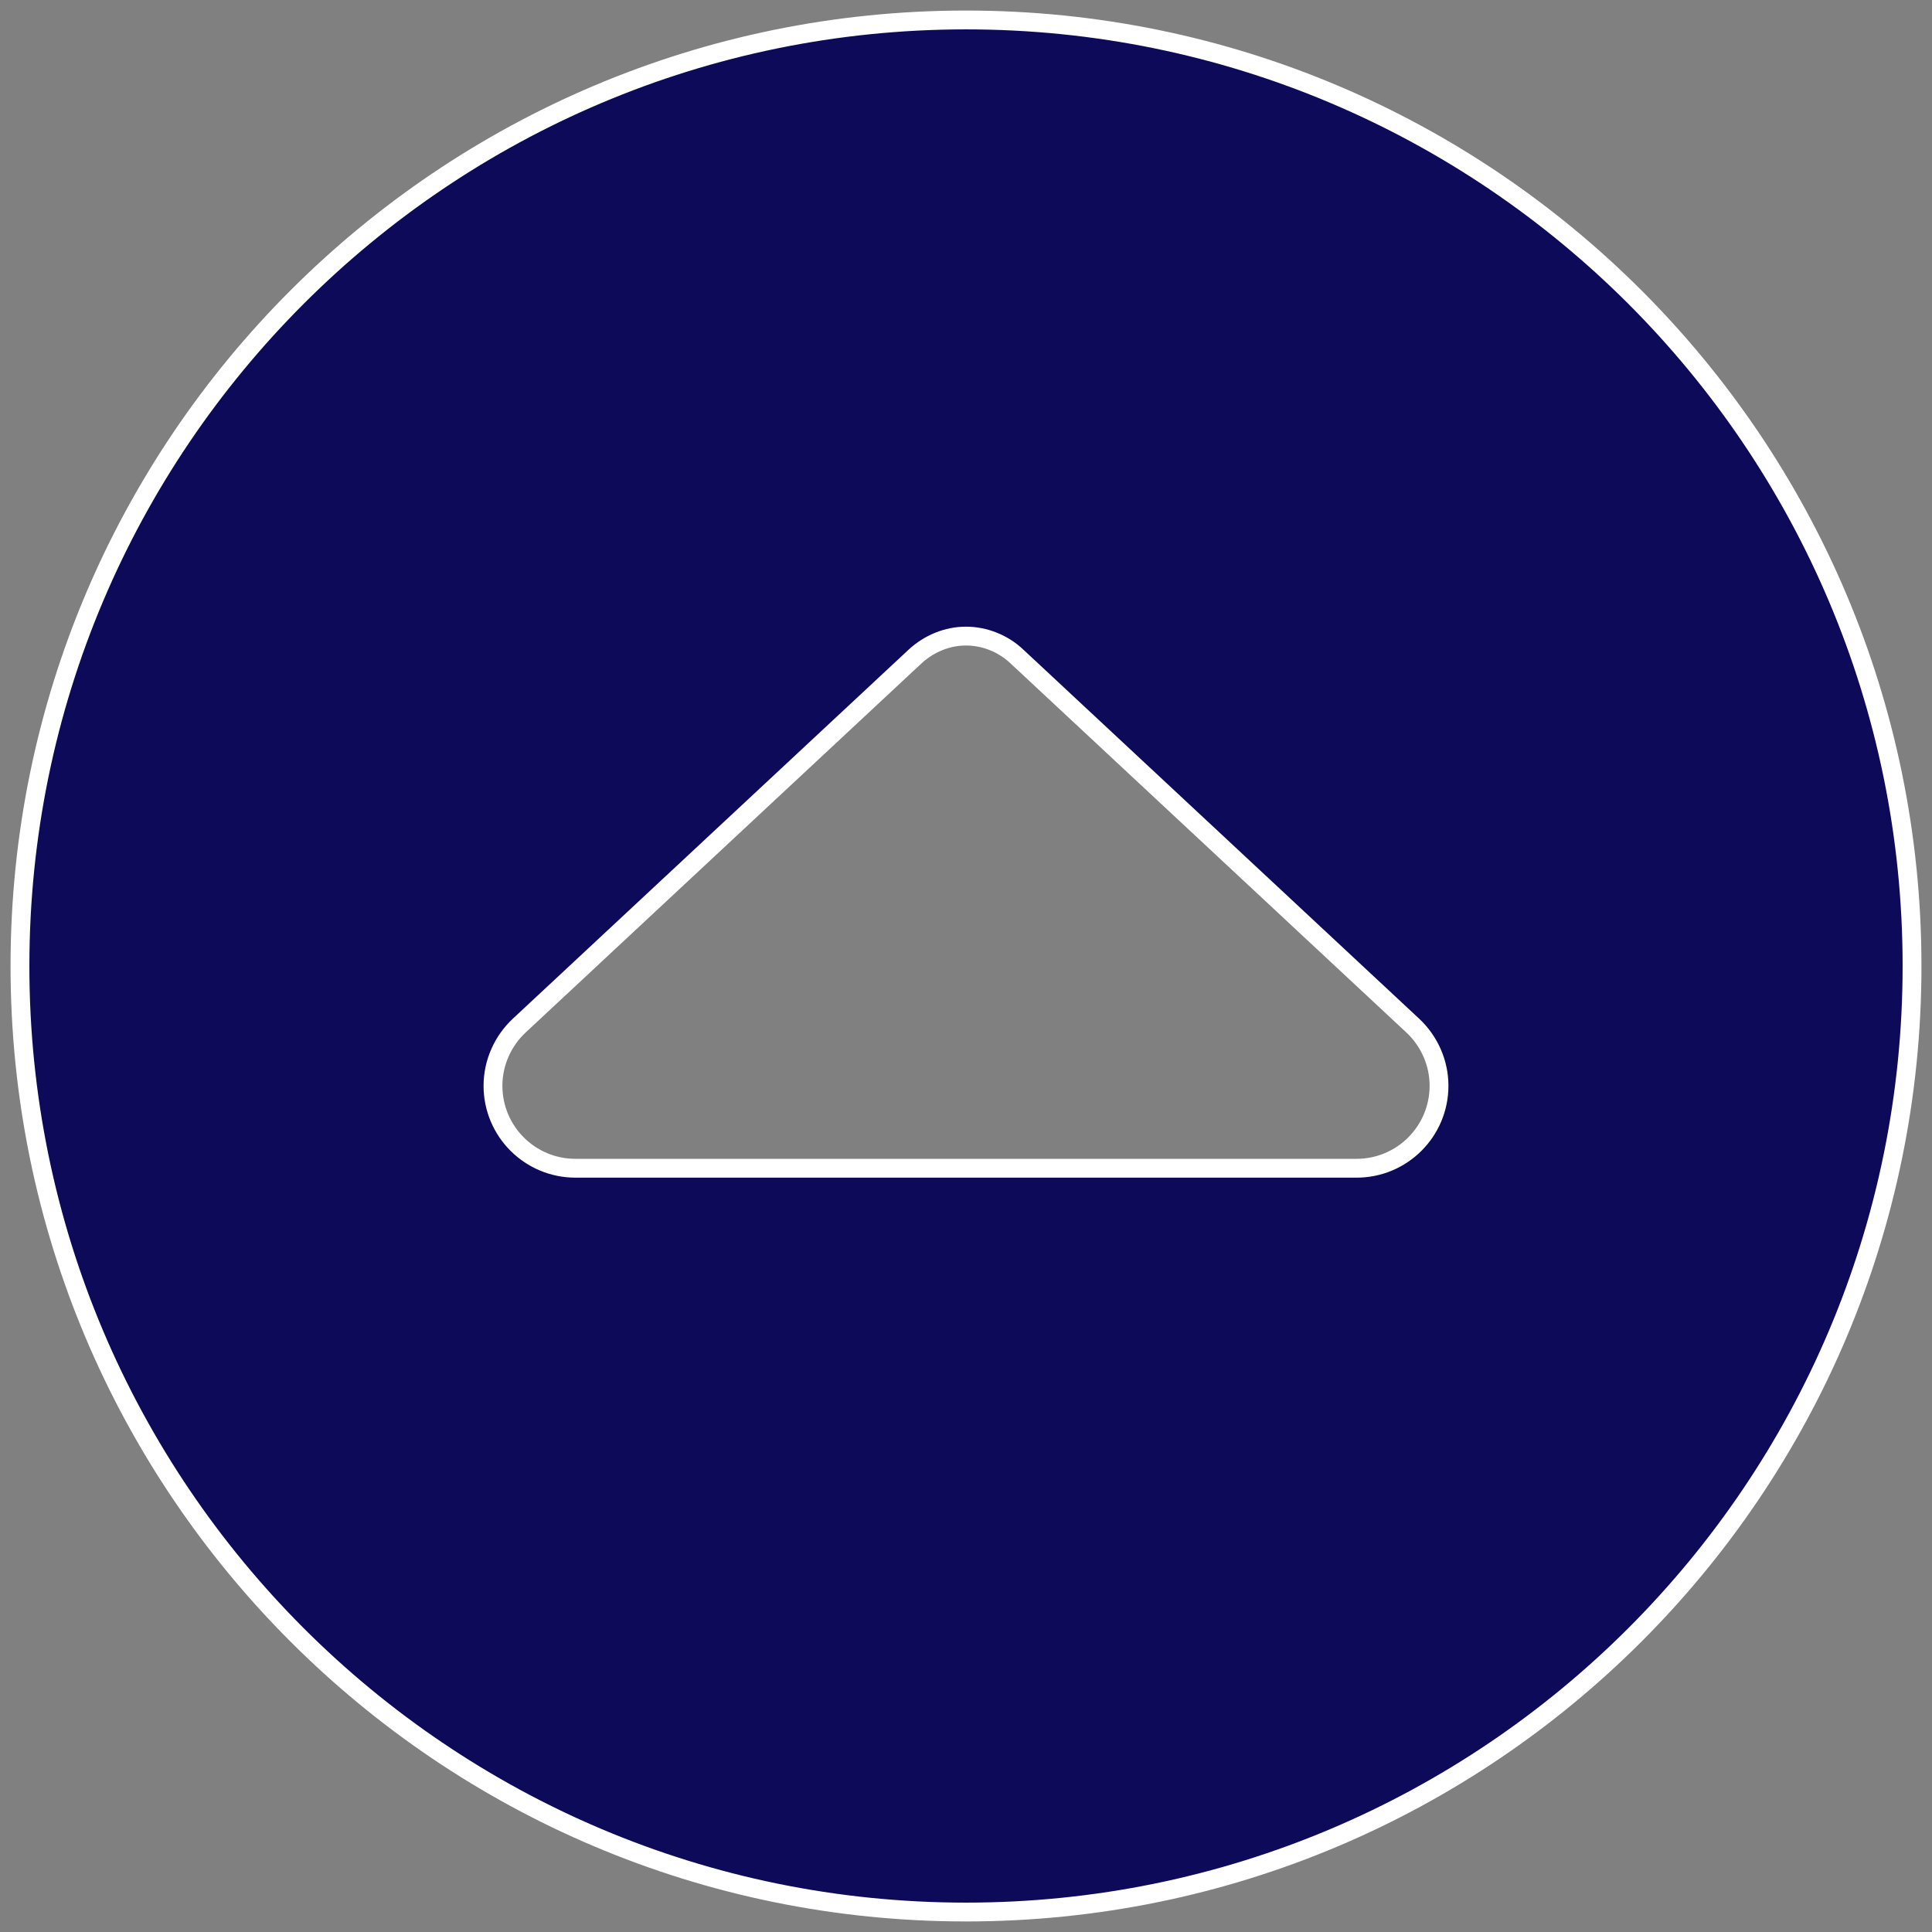
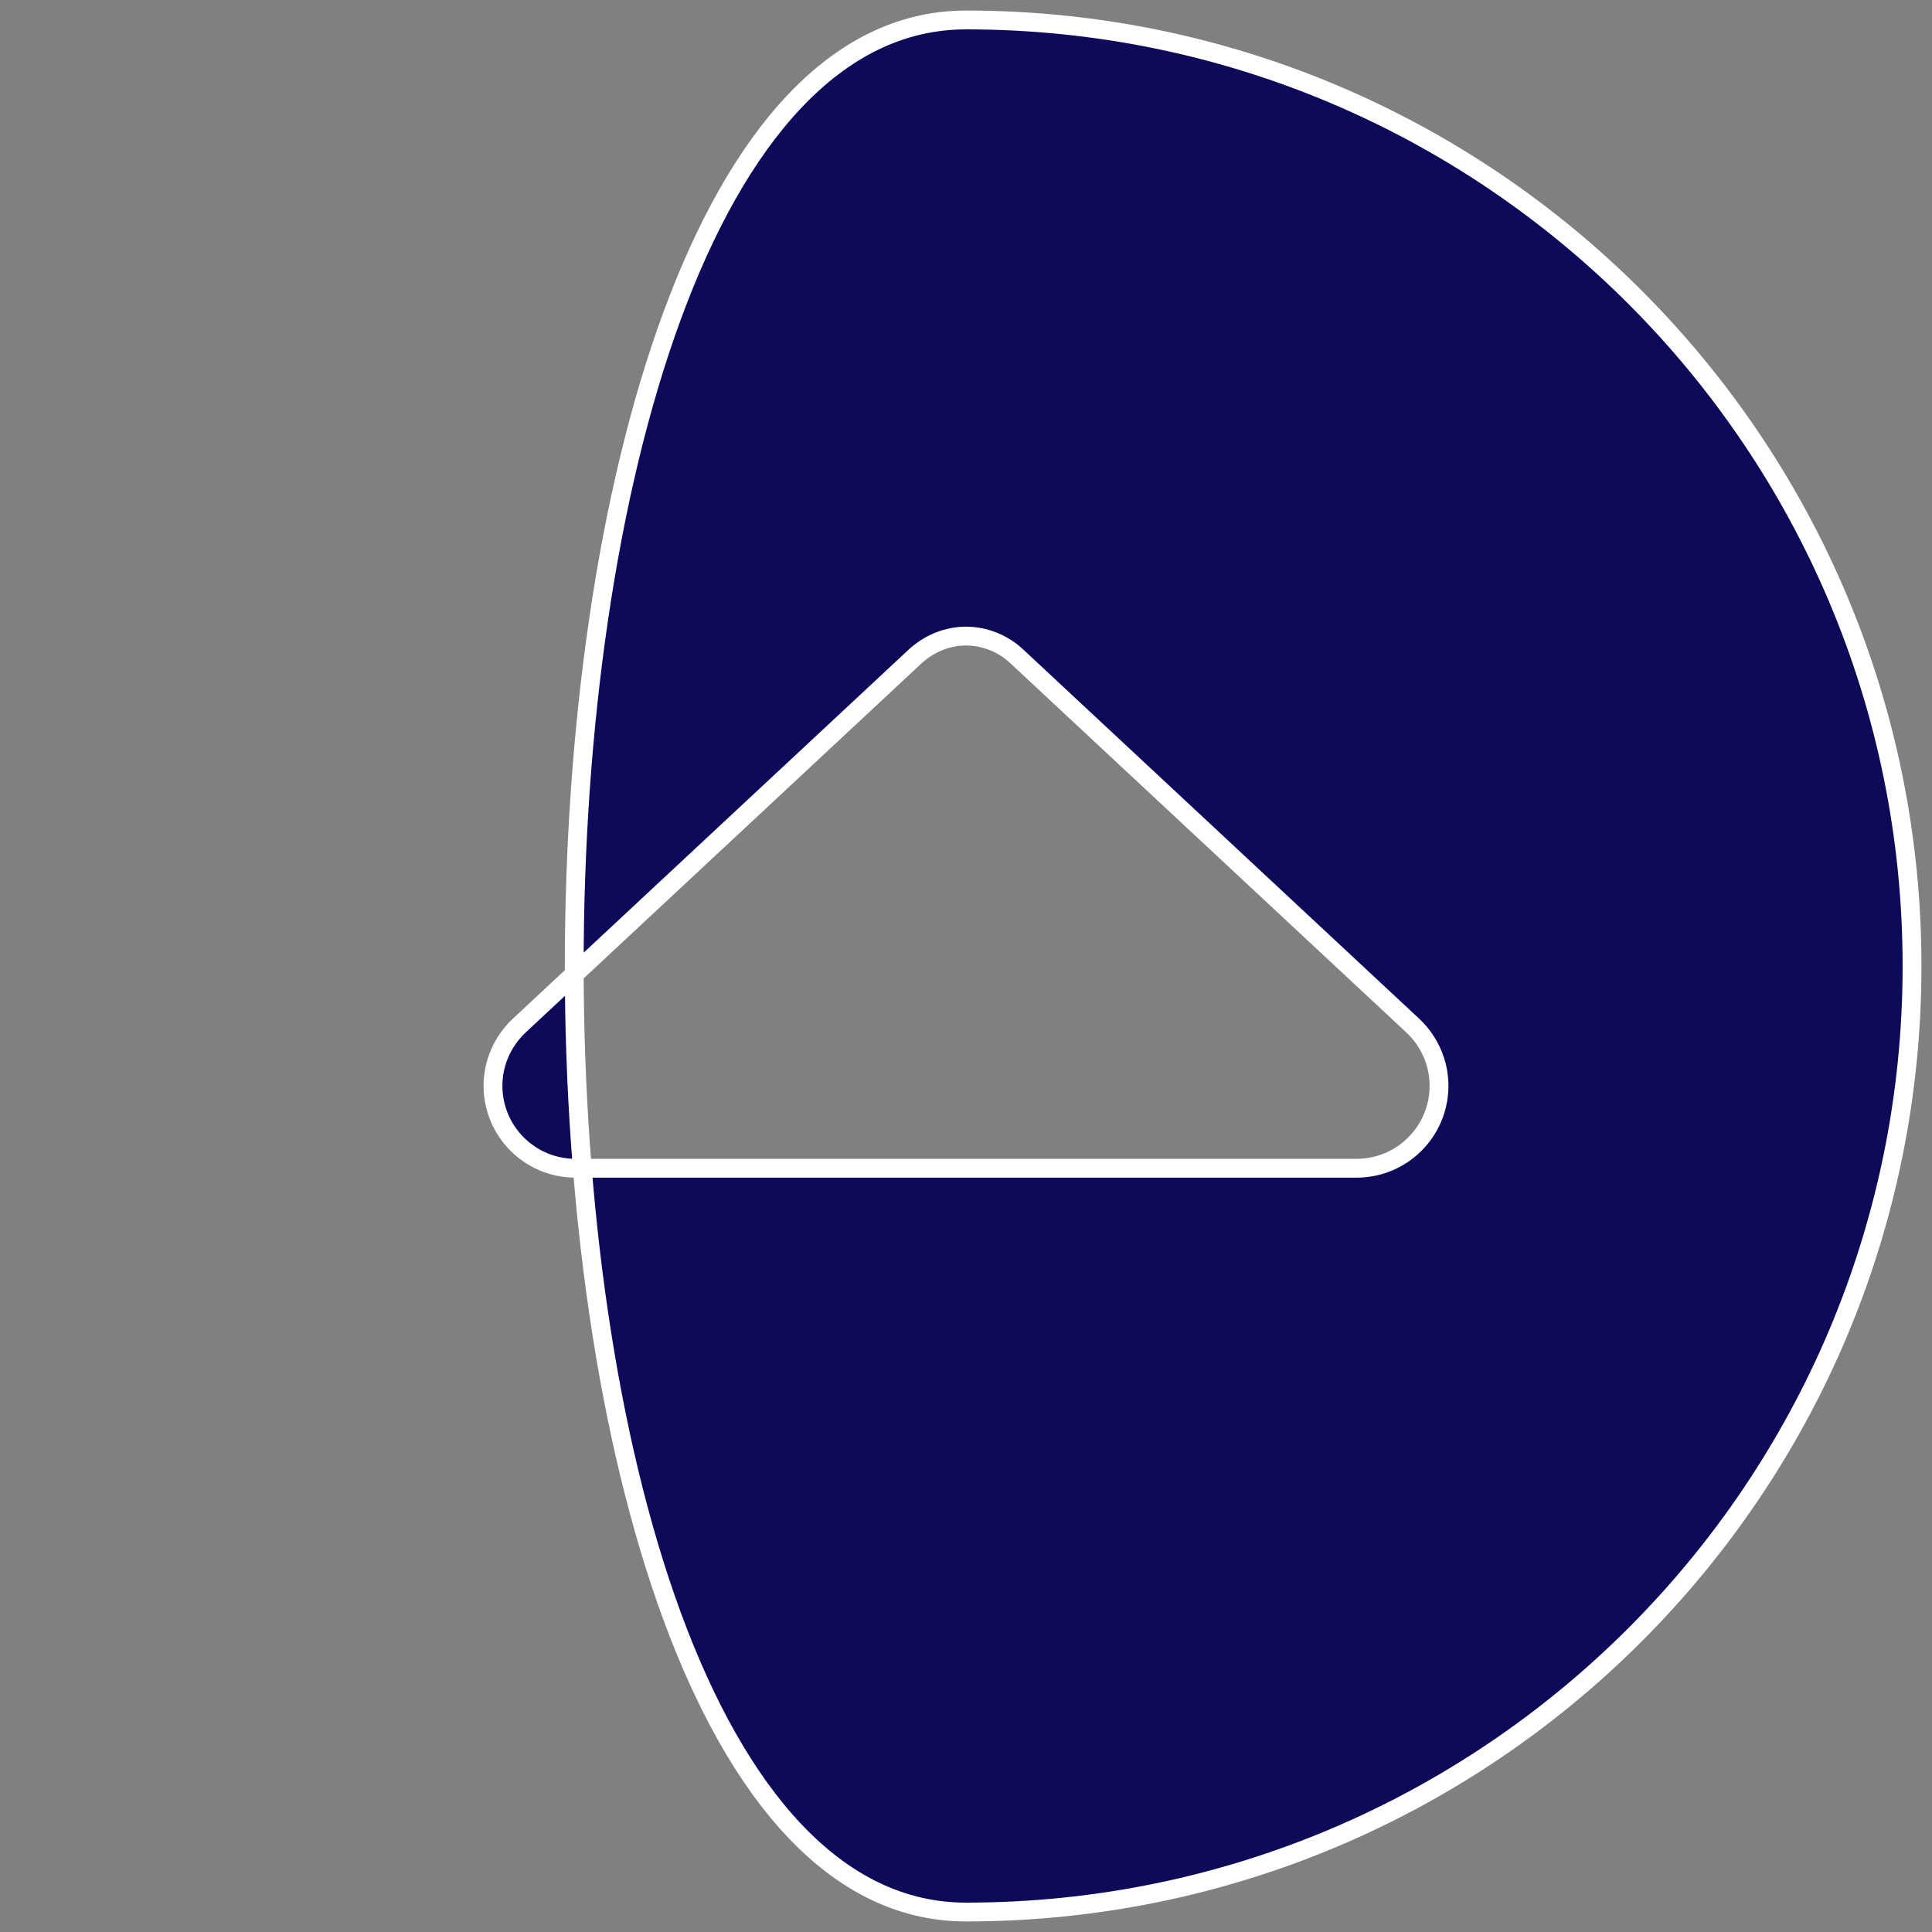
<svg xmlns="http://www.w3.org/2000/svg" version="1.1" id="レイヤー_1" x="0px" y="0px" viewBox="0 0 513 513" style="enable-background:new 0 0 513 513;" xml:space="preserve">
  <rect x="0" y="0" width="513" height="513" fill="#808080" stroke="none" />
  <style type="text/css">
	.st0{fill:#0D0A5A;stroke:#FFFFFF;stroke-width:5;stroke-miterlimit:10;}
</style>
-   <path class="st0" d="M256.5,507.7c138.7,0,251.2-112.5,251.2-251.2S395.2,5.3,256.5,5.3S5.3,117.8,5.3,256.5  S117.8,507.7,256.5,507.7z M152.8,310.2c-12.1,0-21.9-9.8-21.9-21.9c0-6.1,2.6-11.9,7-16v0l105.1-98c3.7-3.4,8.5-5.4,13.5-5.4  c5,0,9.9,2,13.5,5.4l105.1,98c4.4,4.1,7,9.9,7,16c0,12.1-9.8,21.9-21.9,21.9H152.8z" />
+   <path class="st0" d="M256.5,507.7c138.7,0,251.2-112.5,251.2-251.2S395.2,5.3,256.5,5.3S117.8,507.7,256.5,507.7z M152.8,310.2c-12.1,0-21.9-9.8-21.9-21.9c0-6.1,2.6-11.9,7-16v0l105.1-98c3.7-3.4,8.5-5.4,13.5-5.4  c5,0,9.9,2,13.5,5.4l105.1,98c4.4,4.1,7,9.9,7,16c0,12.1-9.8,21.9-21.9,21.9H152.8z" />
</svg>